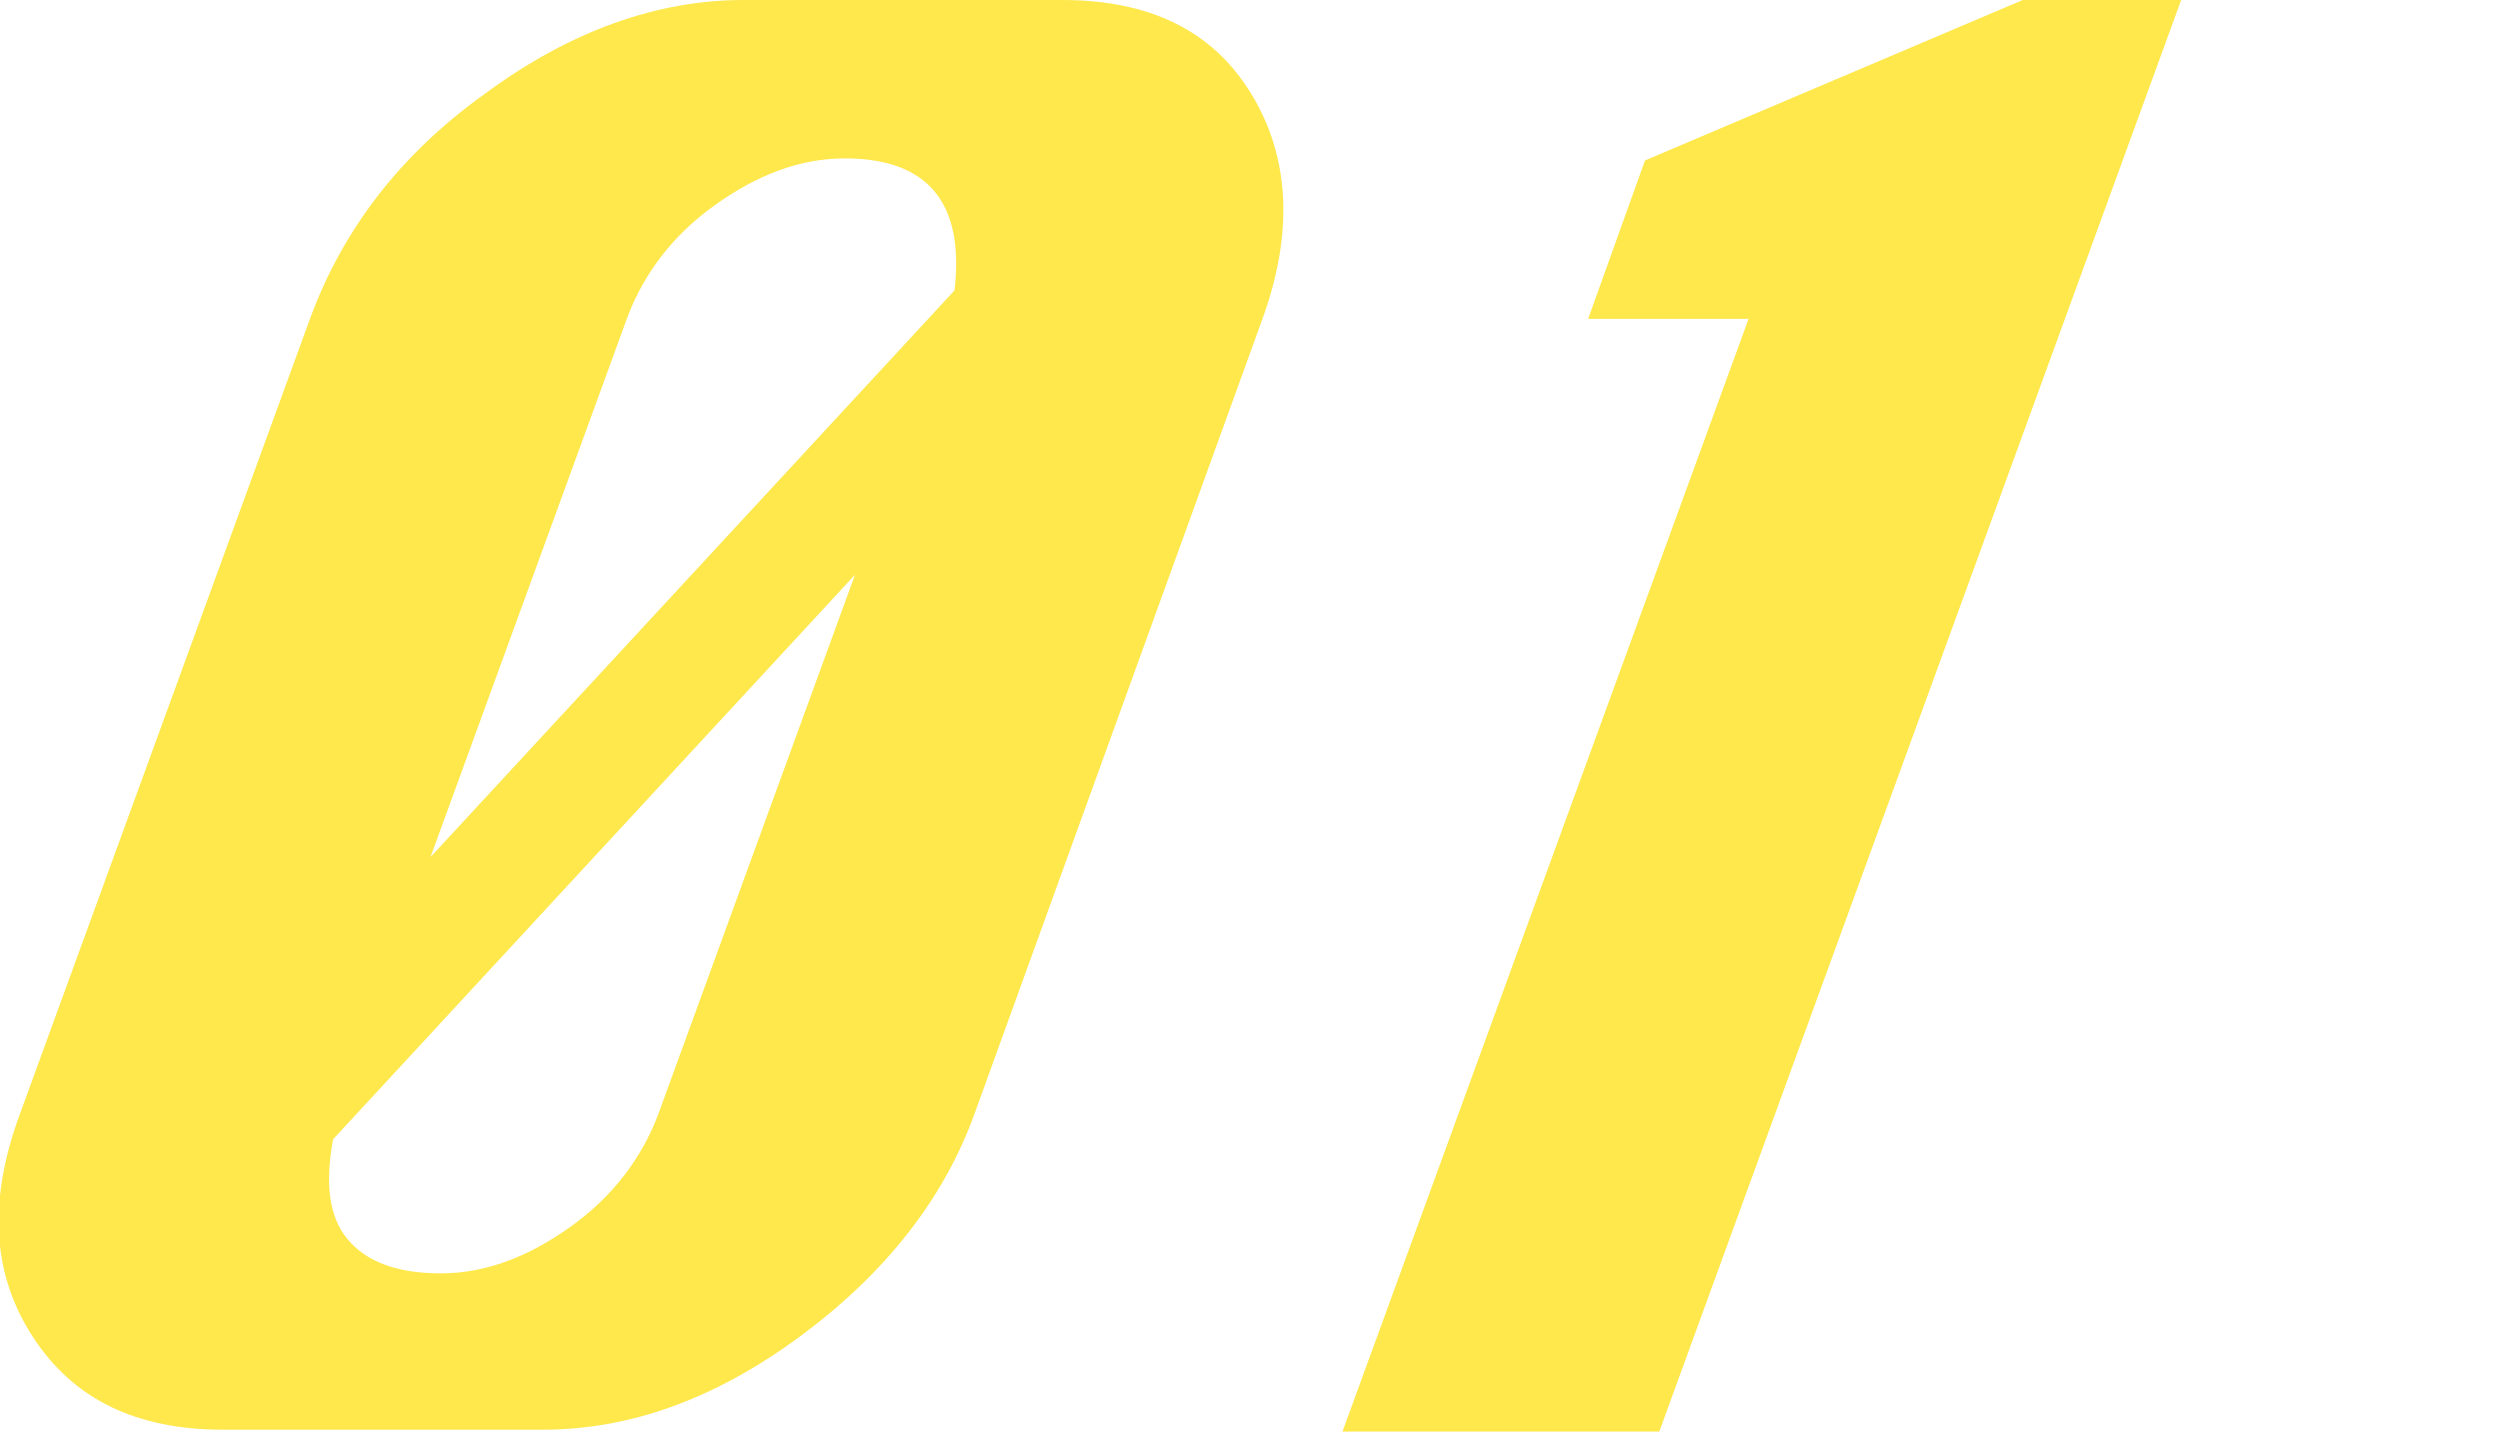
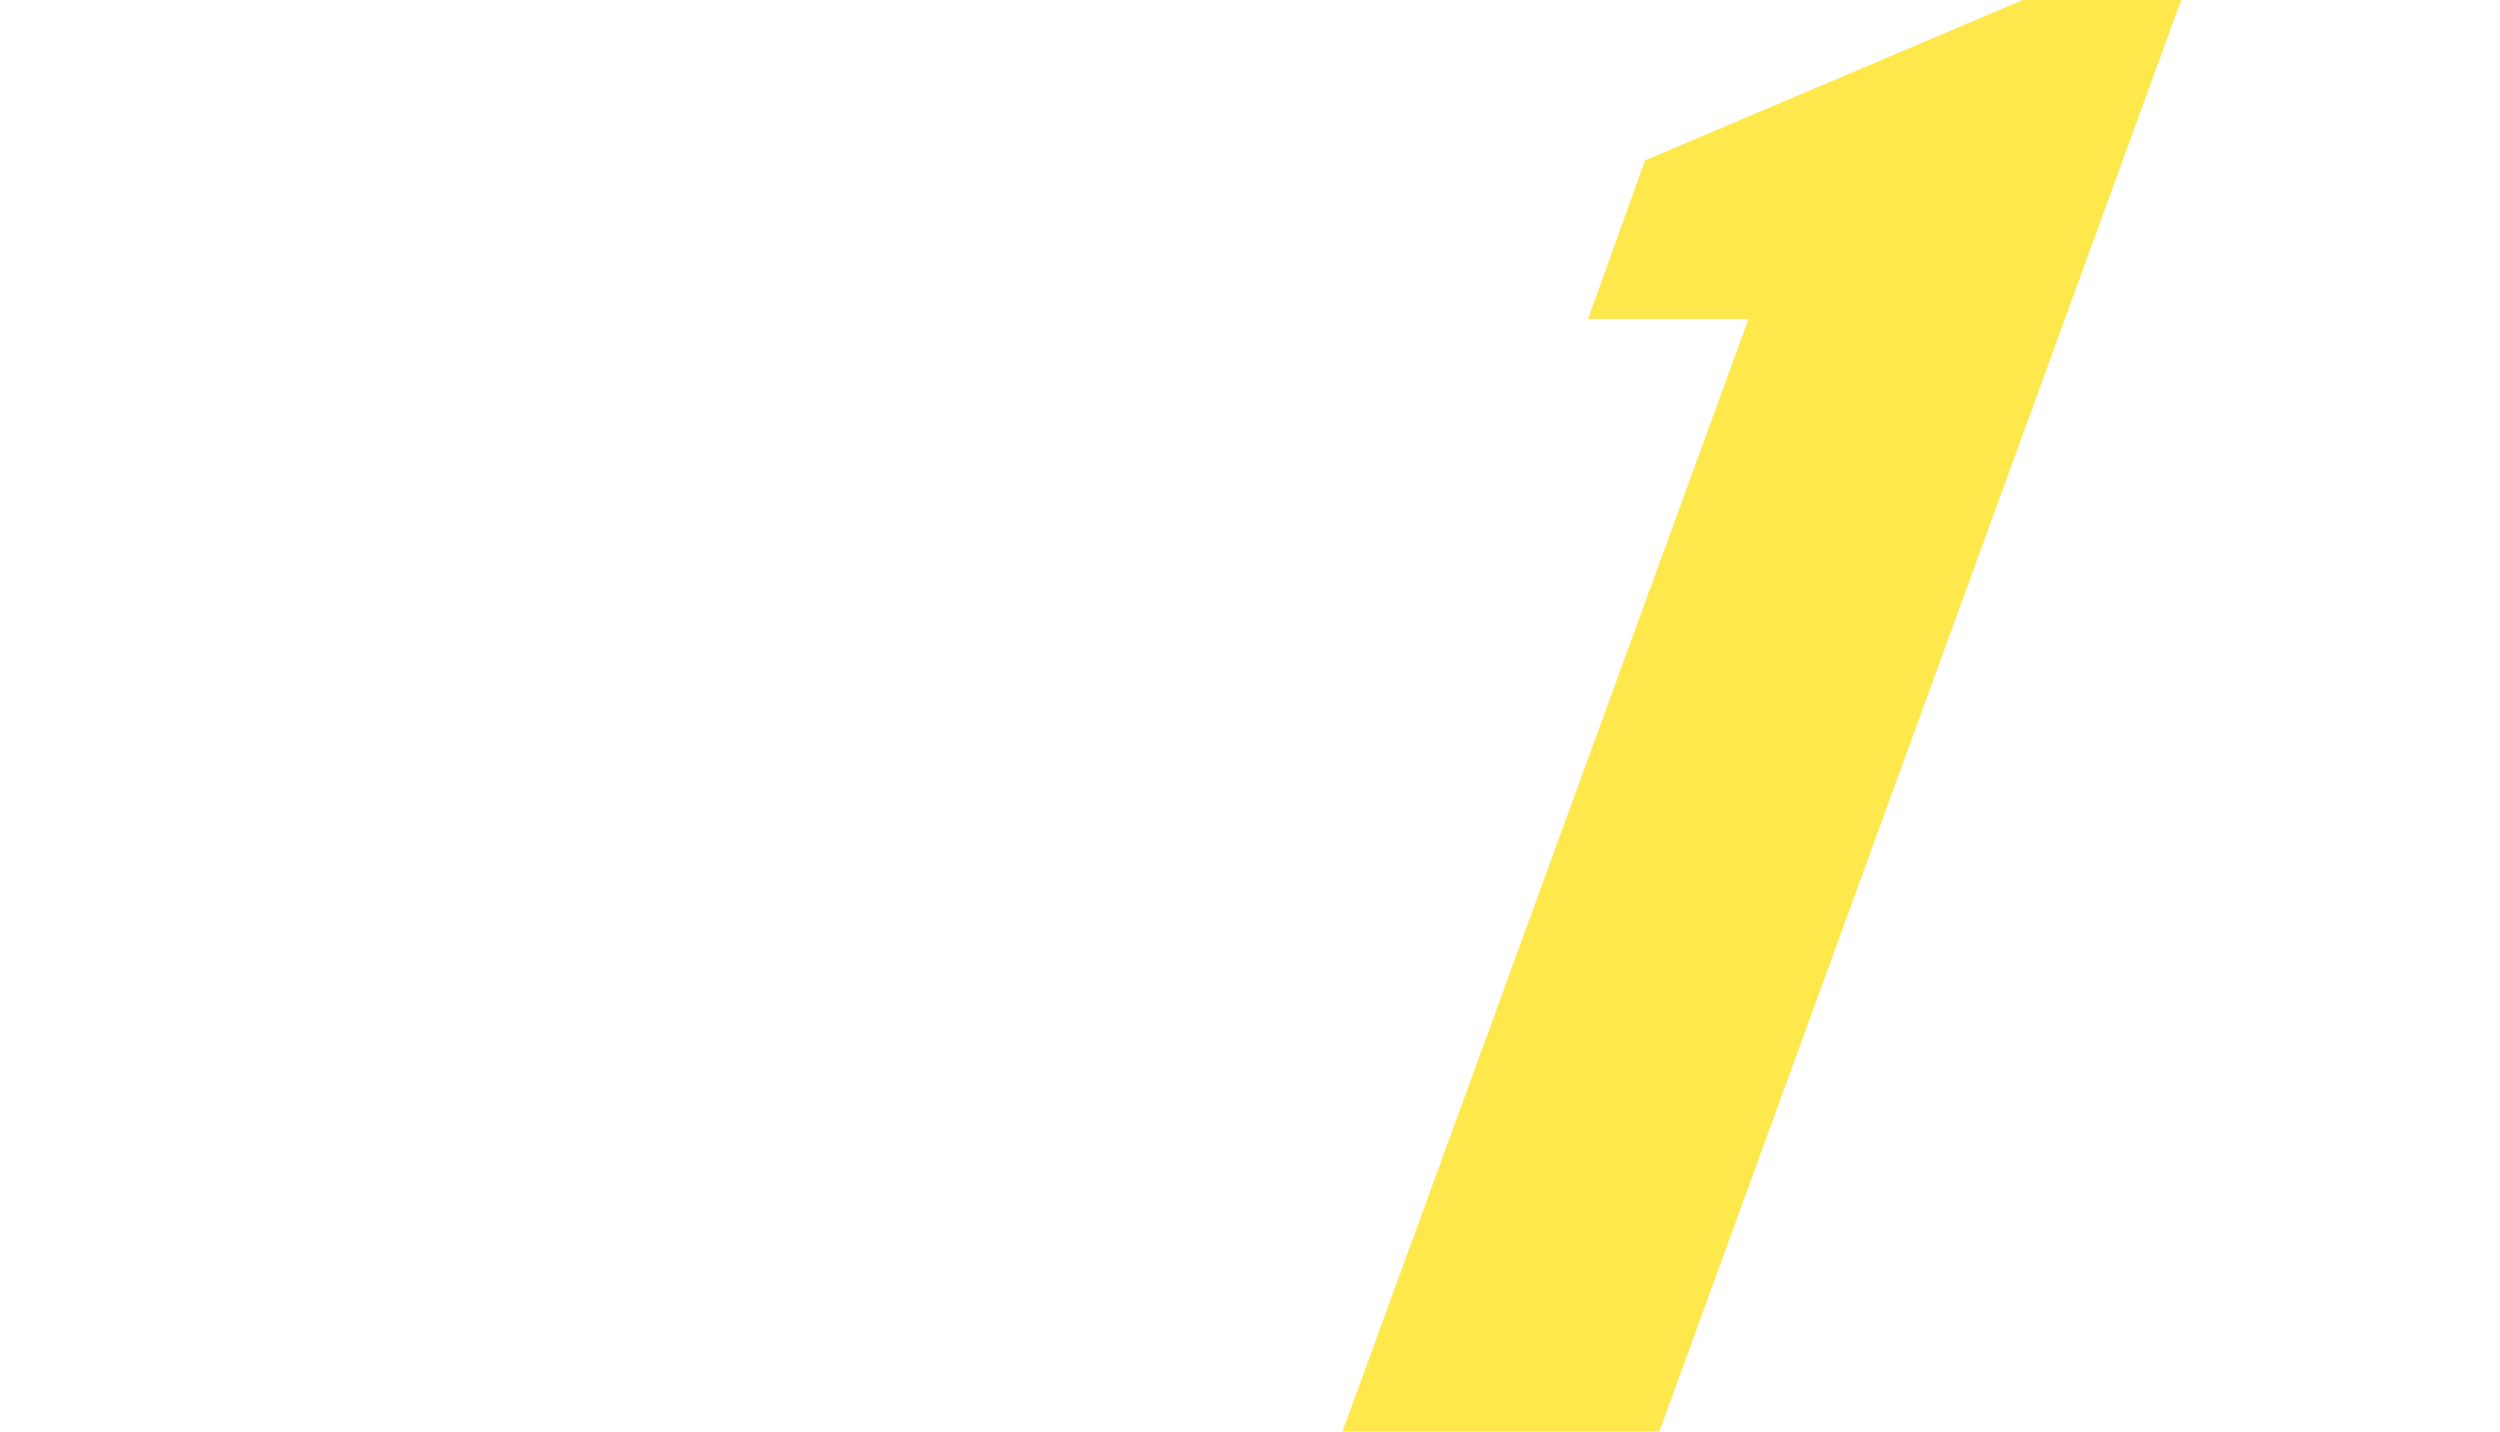
<svg xmlns="http://www.w3.org/2000/svg" version="1.1" id="レイヤー_1" x="0px" y="0px" viewBox="0 0 123.1 70.5" style="enable-background:new 0 0 123.1 70.5;" xml:space="preserve">
  <style type="text/css">
	.st0{opacity:0.7;}
	.st1{fill:#FDDE00;}
</style>
  <g class="st0">
    <g>
-       <path class="st1" d="M36.6,0h15.7c4.3,0,7.4,1.5,9.3,4.6c1.9,3.1,2.1,6.8,0.6,11L48,54.8c-1.5,4.2-4.4,7.9-8.6,11    c-4.2,3.1-8.4,4.6-12.7,4.6H11c-4.3,0-7.4-1.5-9.4-4.6c-2-3.1-2.2-6.7-0.6-11l14.3-39.2c1.6-4.3,4.4-8,8.6-11    C28.1,1.5,32.4,0,36.6,0z M16.4,56.1c-0.4,2.2-0.2,3.8,0.7,4.9c0.9,1.1,2.4,1.7,4.6,1.7c2.2,0,4.3-0.8,6.4-2.3s3.5-3.4,4.3-5.5    l9.7-26.6L16.4,56.1z M47,14.3c0.5-4.3-1.3-6.5-5.4-6.5c-2.2,0-4.3,0.8-6.4,2.3c-2.1,1.5-3.5,3.4-4.3,5.5l-9.7,26.6L47,14.3z" />
      <path class="st1" d="M66.1,70.5l20-54.8h-7.9L81,7.9L99.6,0h7.8L81.7,70.5H66.1z" />
    </g>
  </g>
</svg>